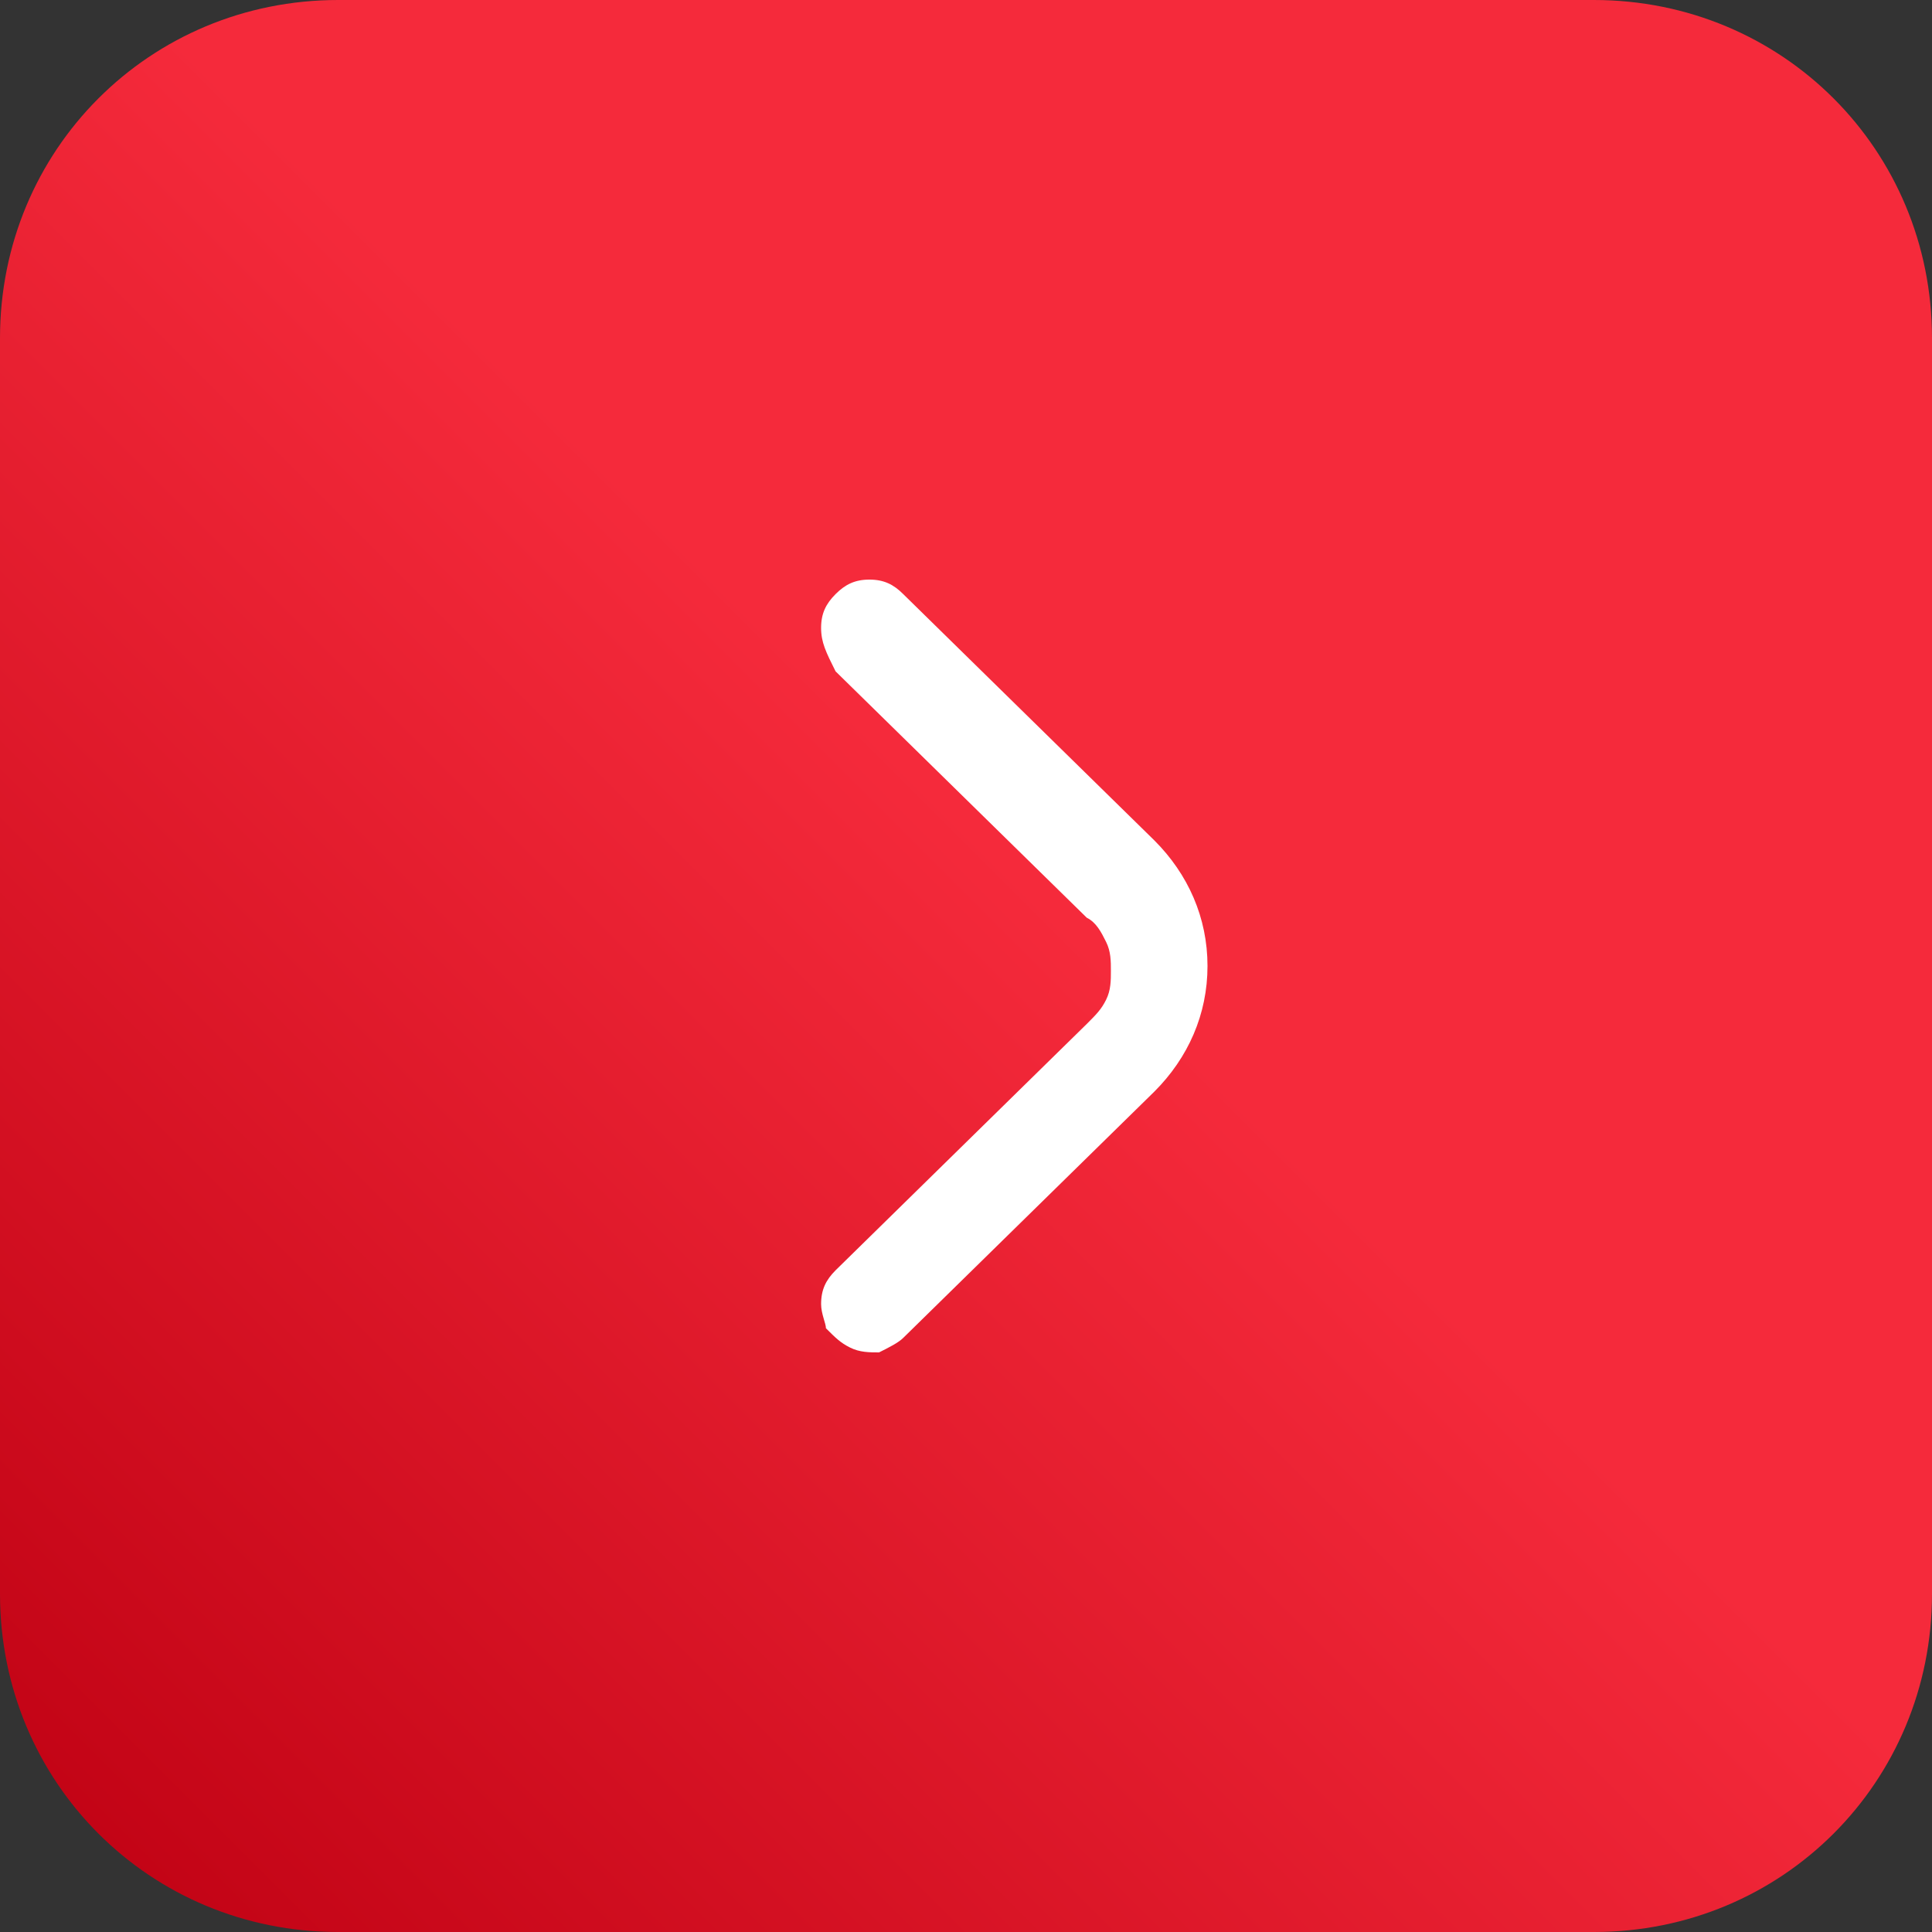
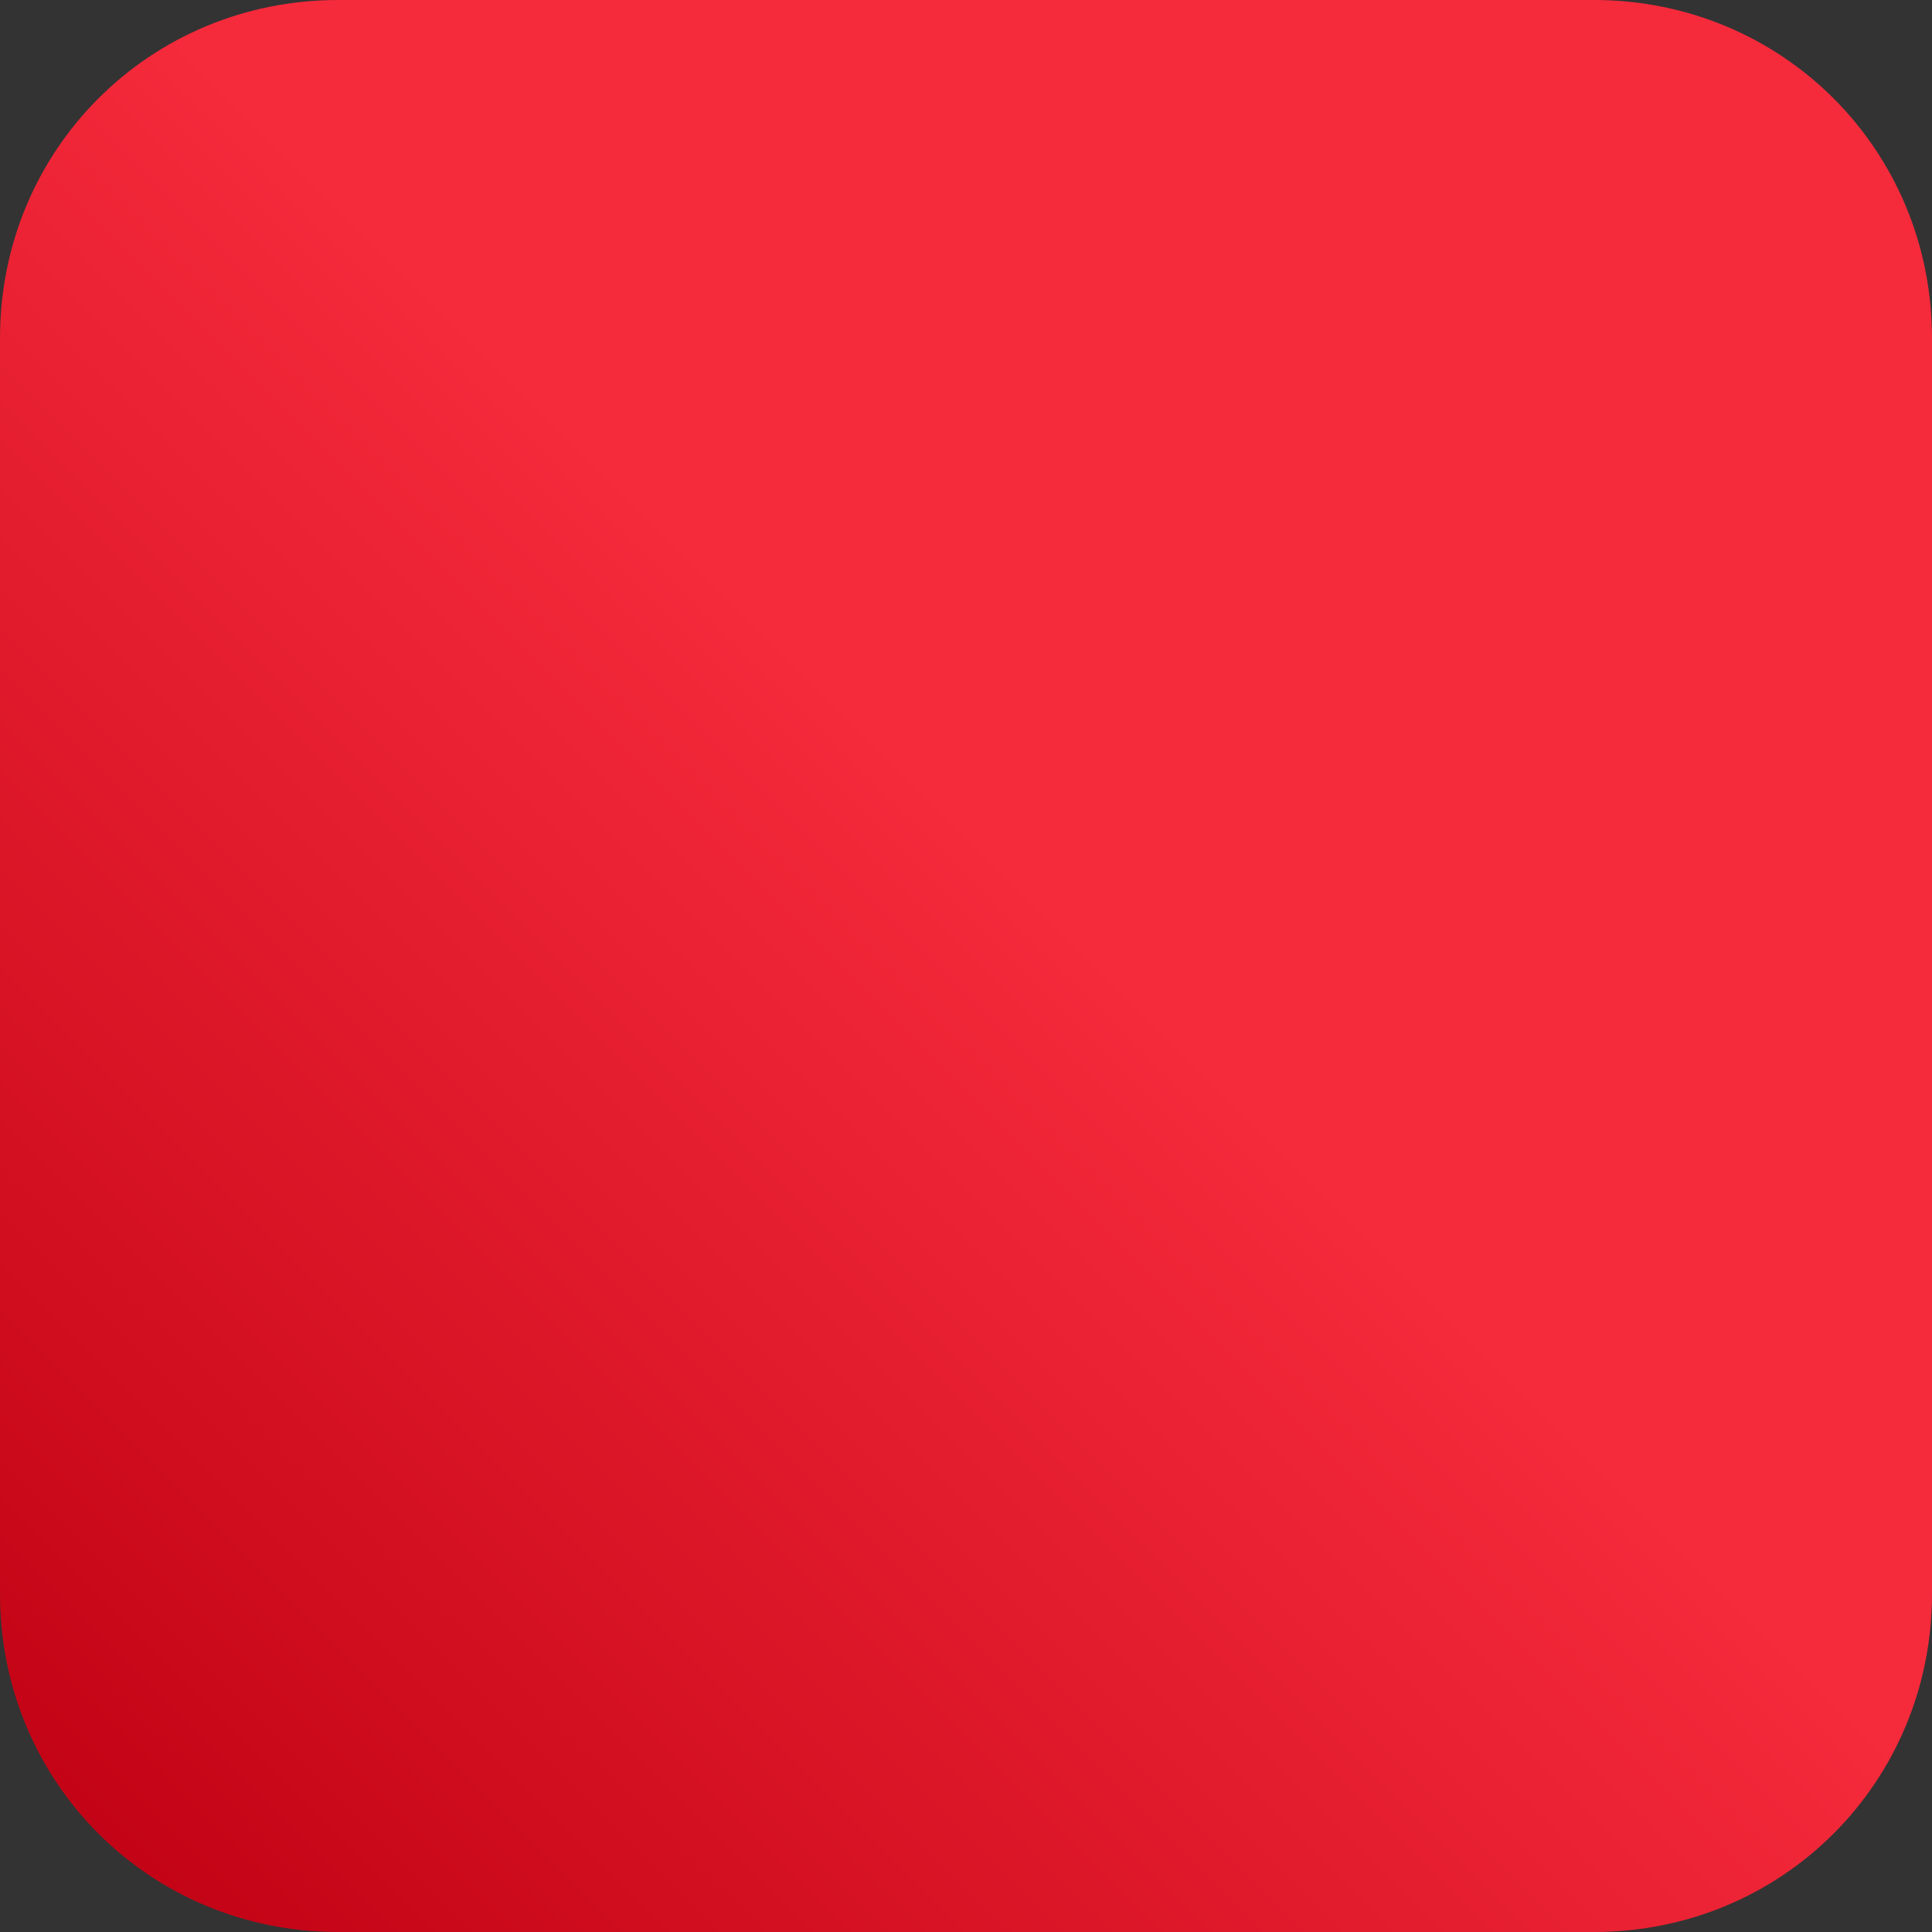
<svg xmlns="http://www.w3.org/2000/svg" version="1.1" id="Слой_1" x="0px" y="0px" viewBox="0 0 40 40" style="enable-background:new 0 0 40 40;" xml:space="preserve">
  <rect x="0" y="0" width="40" height="40" fill="#333333" stroke="none" />
  <style type="text/css"> .st0{fill:url(#SVGID_1_);} .st1{fill:#FFFFFF;} </style>
  <g>
    <linearGradient id="SVGID_1_" gradientUnits="userSpaceOnUse" x1="-118" y1="2" x2="-158" y2="42" gradientTransform="matrix(-1 0 0 -1 -118 42)">
      <stop offset="0" style="stop-color:#BE0012" />
      <stop offset="0.538" style="stop-color:#F52A3B" />
    </linearGradient>
    <path class="st0" d="M33,0H7C3.1,0,0,3.1,0,7v26c0,3.9,3.1,7,7,7h26c3.9,0,7-3.1,7-7V7C40,3.1,36.9,0,33,0z" />
-     <path class="st1" d="M17,27c0-0.3,0.1-0.5,0.3-0.7l5.2-5.1c0.2-0.2,0.3-0.3,0.4-0.5c0.1-0.2,0.1-0.4,0.1-0.6c0-0.2,0-0.4-0.1-0.6 c-0.1-0.2-0.2-0.4-0.4-0.5l-5.2-5.1C17.1,13.5,17,13.3,17,13s0.1-0.5,0.3-0.7c0.2-0.2,0.4-0.3,0.7-0.3c0.3,0,0.5,0.1,0.7,0.3 l5.2,5.1C24.6,18.1,25,19,25,20c0,1-0.4,1.9-1.1,2.6l-5.2,5.1c-0.1,0.1-0.3,0.2-0.5,0.3c-0.2,0-0.4,0-0.6-0.1 c-0.2-0.1-0.3-0.2-0.5-0.4C17.1,27.4,17,27.2,17,27z" />
  </g>
</svg>